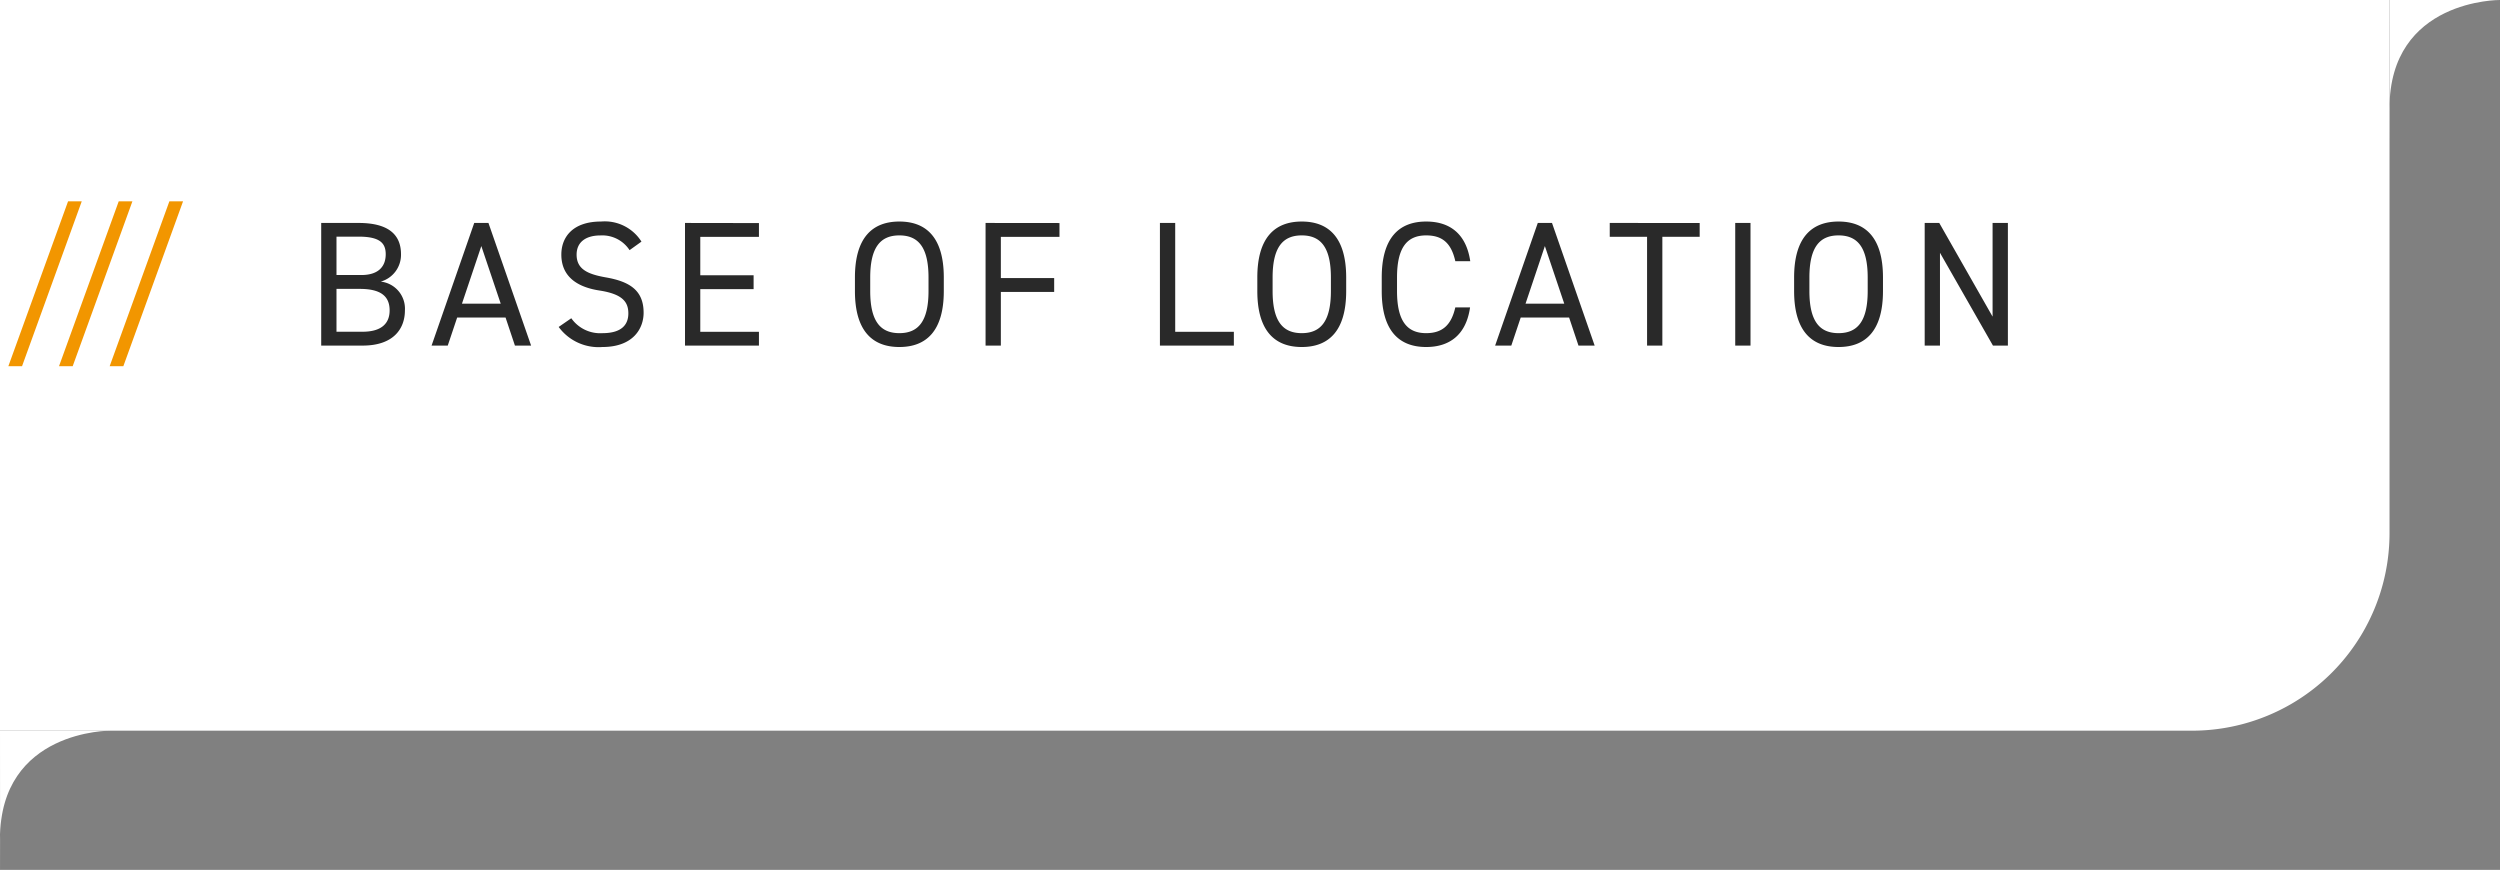
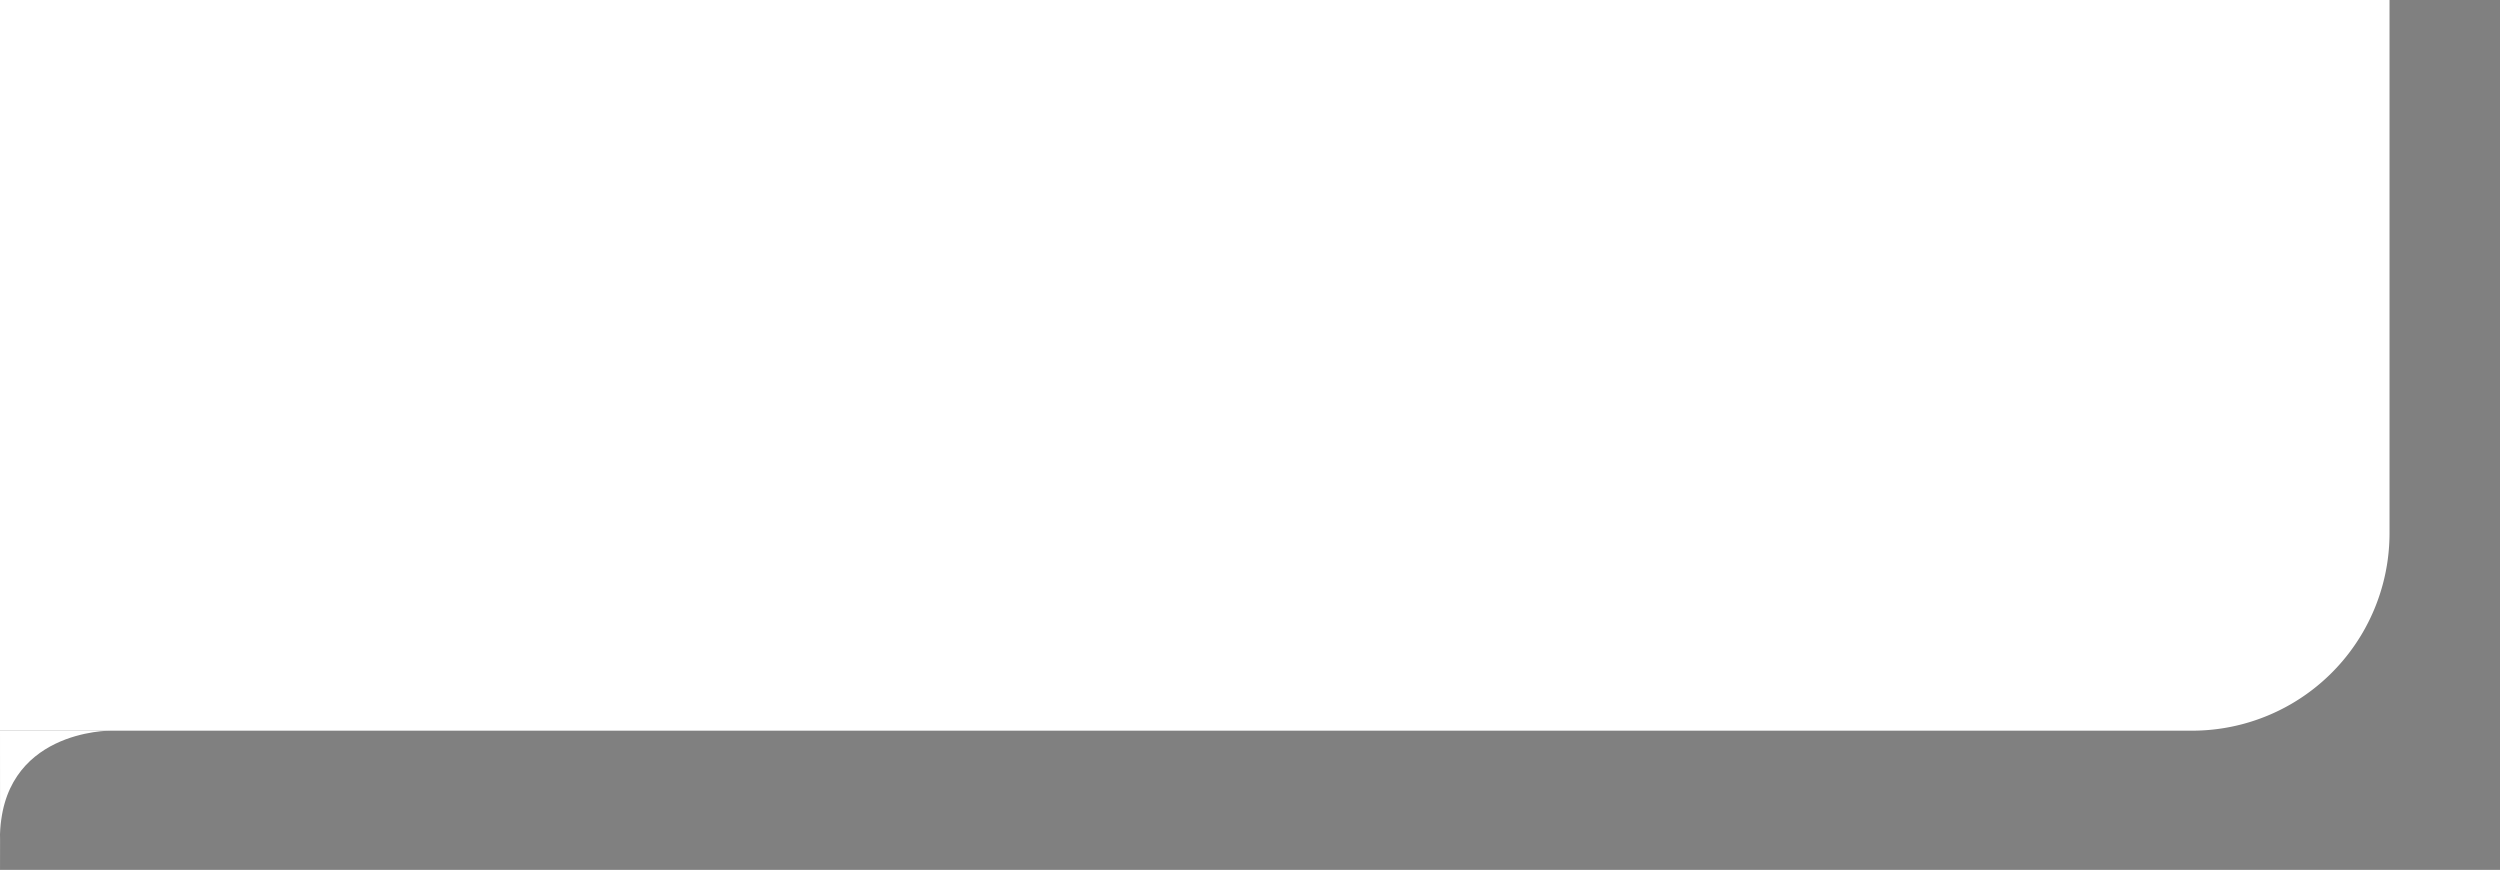
<svg xmlns="http://www.w3.org/2000/svg" width="253.189" height="88.098" viewBox="0 0 253.189 88.098">
  <rect x="0" y="0" width="253.189" height="88.098" fill="#808080" stroke="none" />
  <g id="グループ_20003" data-name="グループ 20003" transform="translate(-10037.811 -5583)">
    <g id="コンポーネント_3_16" data-name="コンポーネント 3 – 16" transform="translate(10037.811 5583)">
      <g id="グループ_17893" data-name="グループ 17893" transform="translate(-25)">
        <path id="長方形_8076" data-name="長方形 8076" d="M0,0H242a0,0,0,0,1,0,0V54a20,20,0,0,1-20,20H0a0,0,0,0,1,0,0V0A0,0,0,0,1,0,0Z" transform="translate(25)" fill="#fff" />
-         <path id="パス_30967" data-name="パス 30967" d="M7471,24h11.19s-11.206-.1-11.19,10.986S7471,24,7471,24Z" transform="translate(-7204 -24)" fill="#fff" />
        <path id="パス_30968" data-name="パス 30968" d="M7471,24h11.19s-11.206-.1-11.19,10.986S7471,24,7471,24Z" transform="translate(-7446 50)" fill="#fff" />
      </g>
-       <path id="パス_33182" data-name="パス 33182" d="M2.232,2.088l6.048-16.7H6.894L.846,2.088Zm5.13,0,6.048-16.7H12.024L5.976,2.088Zm5.13,0,6.048-16.7H17.154l-6.048,16.7Z" transform="translate(0 35)" fill="#f29600" />
-       <path id="パス_33181" data-name="パス 33181" d="M1.53-12.42V0H5.724c3.186,0,4.284-1.764,4.284-3.564A2.758,2.758,0,0,0,7.56-6.48,2.82,2.82,0,0,0,9.612-9.252c0-2.07-1.386-3.168-4.284-3.168ZM3.078-5.742H5.436c2.052,0,3.024.684,3.024,2.178,0,1.35-.864,2.16-2.736,2.16H3.078Zm0-5.292h2.25c2.178,0,2.736.684,2.736,1.782,0,1.224-.72,2.106-2.466,2.106H3.078ZM14.346,0,15.3-2.844h4.9L21.15,0h1.638l-4.32-12.42h-1.44L12.708,0Zm3.4-10.08L19.71-4.248H15.786Zm16.218-.45a4.39,4.39,0,0,0-4.1-2.034c-2.844,0-4.014,1.566-4.014,3.348,0,2.16,1.512,3.276,3.852,3.636s2.934,1.152,2.934,2.322c0,1.062-.594,2-2.628,2a3.575,3.575,0,0,1-3.15-1.512l-1.278.882A5.015,5.015,0,0,0,30.006.144c3.1,0,4.176-1.854,4.176-3.474,0-2.3-1.458-3.168-3.852-3.582-1.818-.324-2.934-.828-2.934-2.3,0-1.3.972-1.944,2.412-1.944A3.3,3.3,0,0,1,32.76-9.666Zm4.41-1.89V0h7.488V-1.4h-5.94v-4.32h5.4v-1.4h-5.4v-3.888h5.94v-1.4ZM64.584-5.526V-6.894c0-4.014-1.746-5.67-4.5-5.67s-4.5,1.656-4.5,5.67v1.368c0,4.014,1.746,5.67,4.5,5.67S64.584-1.512,64.584-5.526ZM57.132-6.894c0-3.078,1.044-4.266,2.952-4.266s2.952,1.188,2.952,4.266v1.368c0,3.078-1.044,4.266-2.952,4.266s-2.952-1.188-2.952-4.266ZM68.814-12.42V0h1.548V-5.436h5.4v-1.4h-5.4v-4.176H76.3v-1.4Zm19.206,0H86.472V0H93.96V-1.4H88.02Zm17.316,6.894V-6.894c0-4.014-1.746-5.67-4.5-5.67s-4.5,1.656-4.5,5.67v1.368c0,4.014,1.746,5.67,4.5,5.67S105.336-1.512,105.336-5.526ZM97.884-6.894c0-3.078,1.044-4.266,2.952-4.266s2.952,1.188,2.952,4.266v1.368c0,3.078-1.044,4.266-2.952,4.266s-2.952-1.188-2.952-4.266ZM117.9-8.55c-.4-2.718-2.016-4.014-4.464-4.014-2.754,0-4.5,1.656-4.5,5.67v1.368c0,4.014,1.746,5.67,4.5,5.67,2.358,0,4.05-1.224,4.446-4.014h-1.494c-.414,1.818-1.332,2.61-2.952,2.61-1.908,0-2.952-1.188-2.952-4.266V-6.894c0-3.078,1.044-4.266,2.952-4.266,1.53,0,2.52.666,2.952,2.61ZM122.058,0l.954-2.844h4.9L128.862,0H130.5l-4.32-12.42h-1.44L120.42,0Zm3.4-10.08,1.962,5.832H123.5Zm6.57-2.34v1.4h3.78V0h1.548V-11.016h3.78v-1.4Zm14.256,0h-1.548V0h1.548ZM159.7-5.526V-6.894c0-4.014-1.746-5.67-4.5-5.67s-4.5,1.656-4.5,5.67v1.368c0,4.014,1.746,5.67,4.5,5.67S159.7-1.512,159.7-5.526Zm-7.452-1.368c0-3.078,1.044-4.266,2.952-4.266s2.952,1.188,2.952,4.266v1.368c0,3.078-1.044,4.266-2.952,4.266s-2.952-1.188-2.952-4.266ZM170.8-12.42v9.486l-5.4-9.486h-1.476V0h1.548V-9.4L170.838,0h1.512V-12.42Z" transform="translate(31 35)" fill="#292929" />
    </g>
  </g>
</svg>